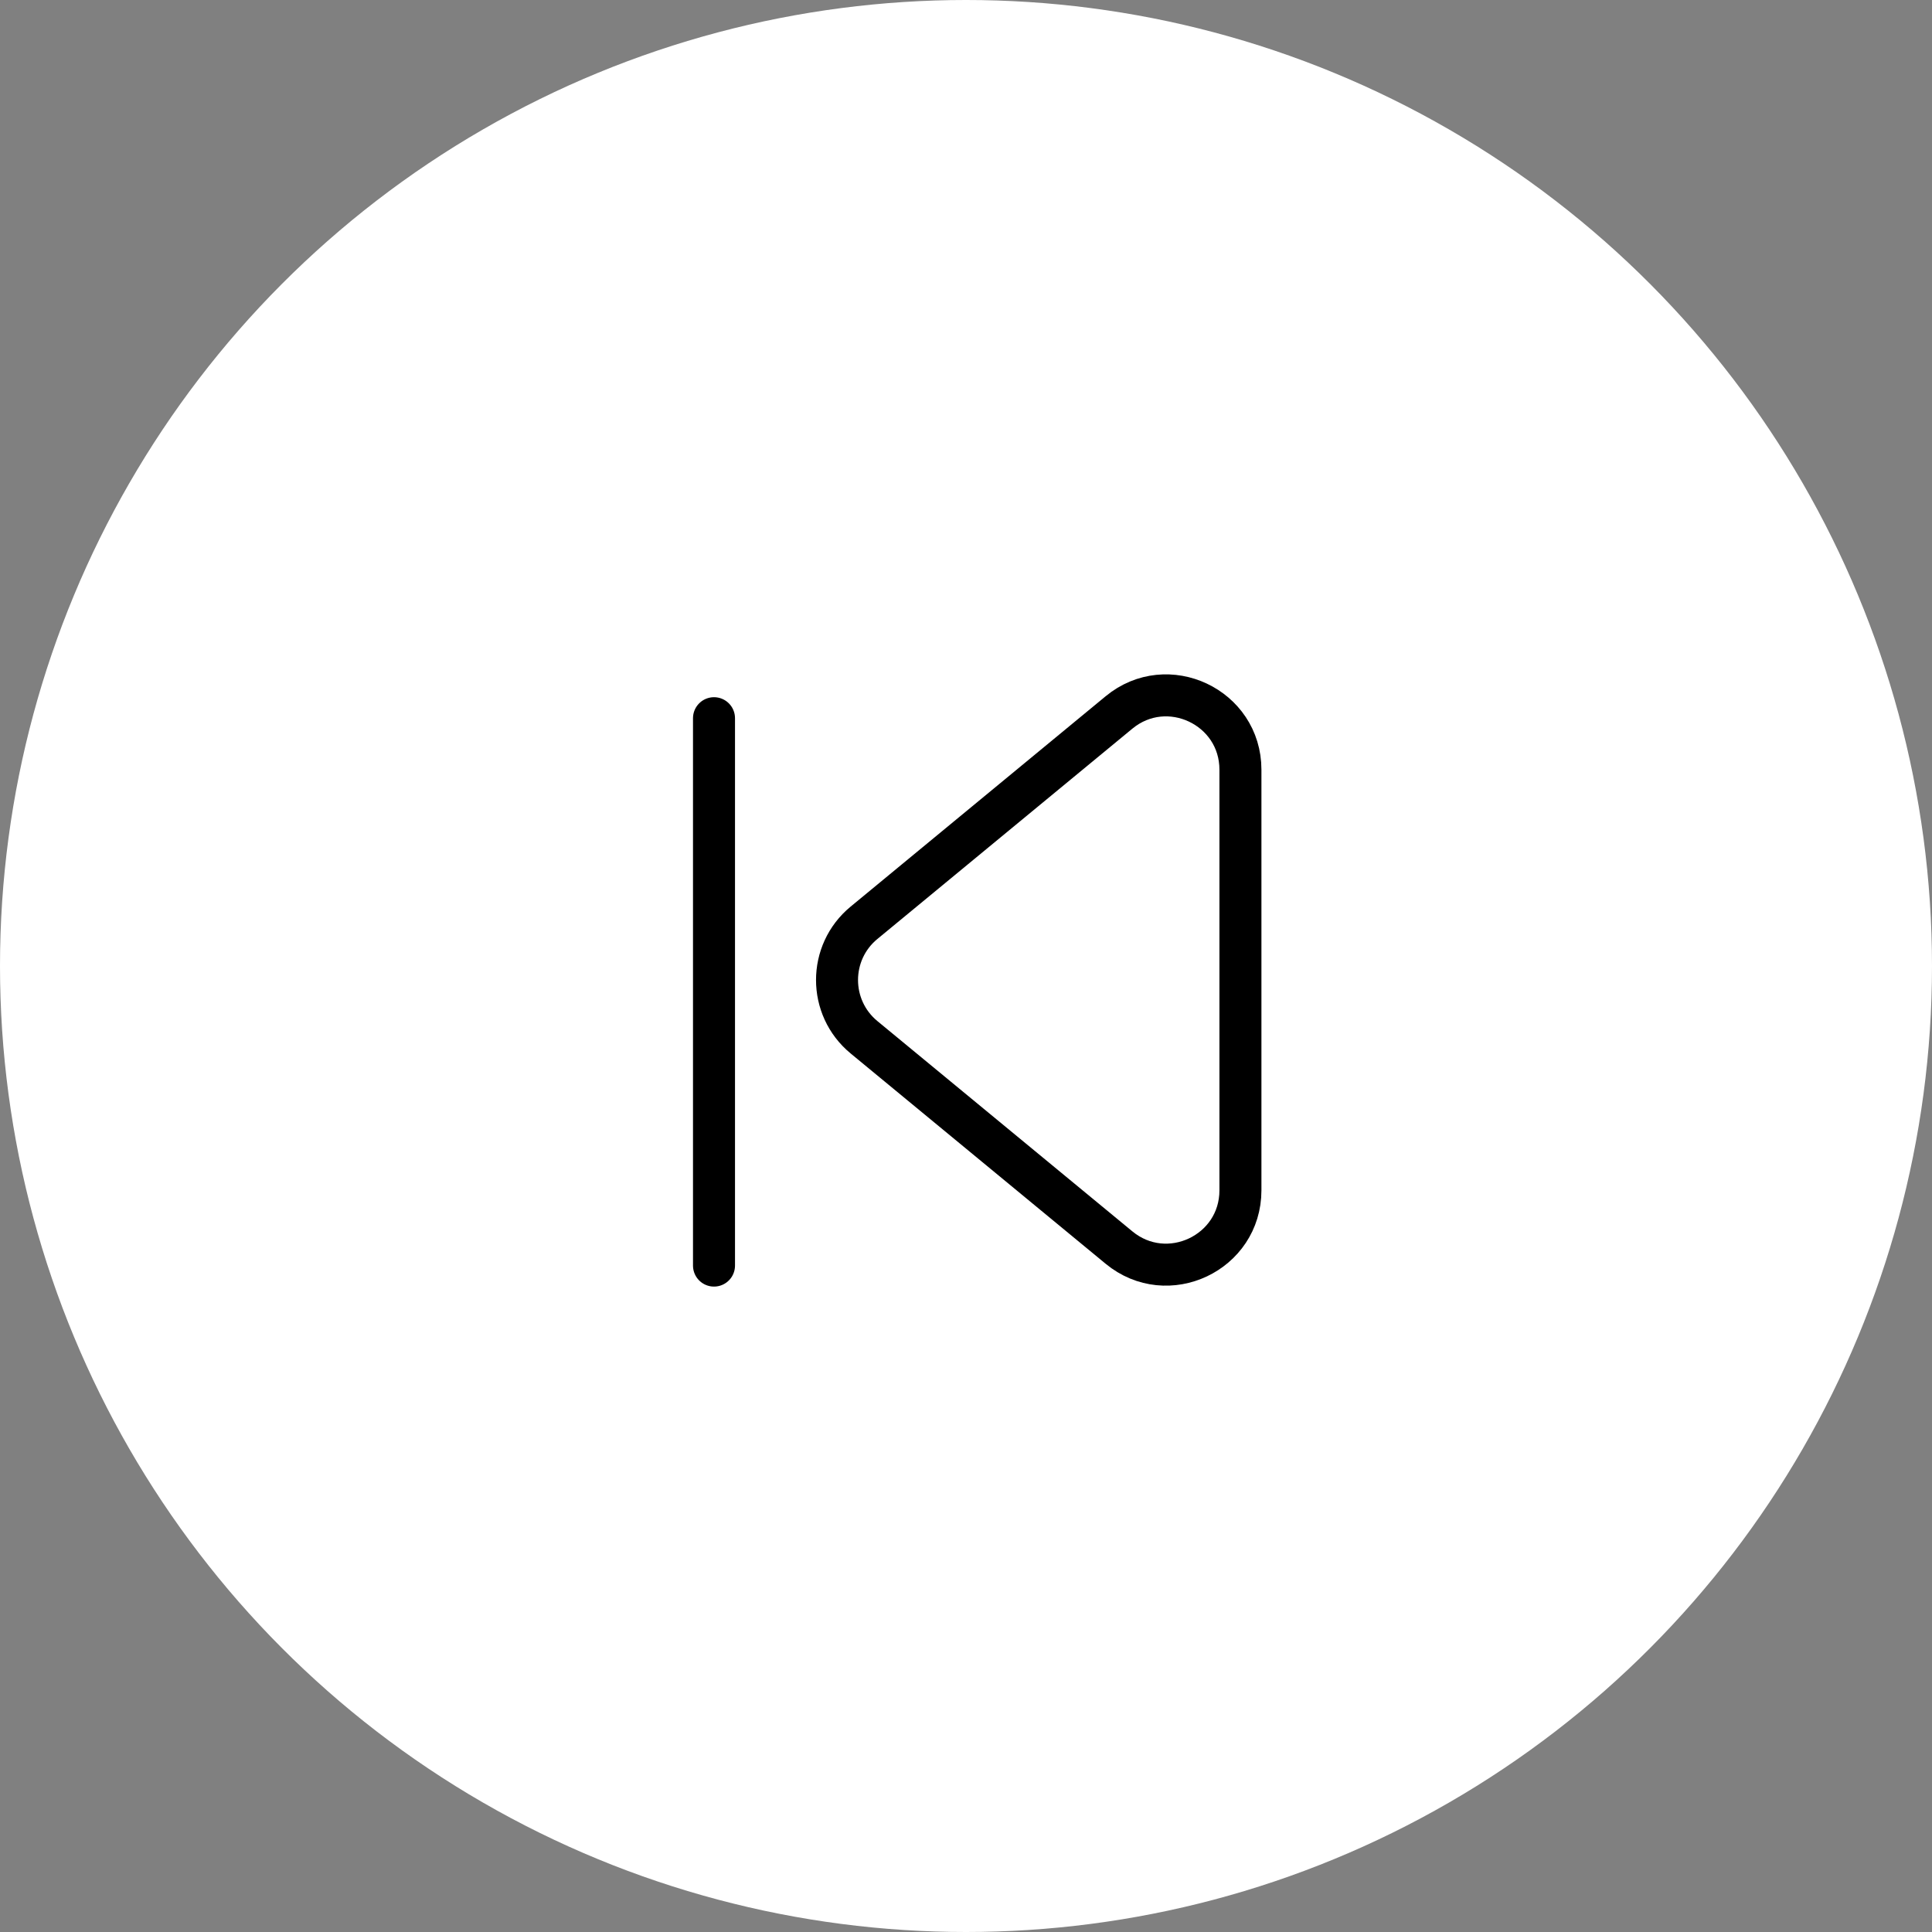
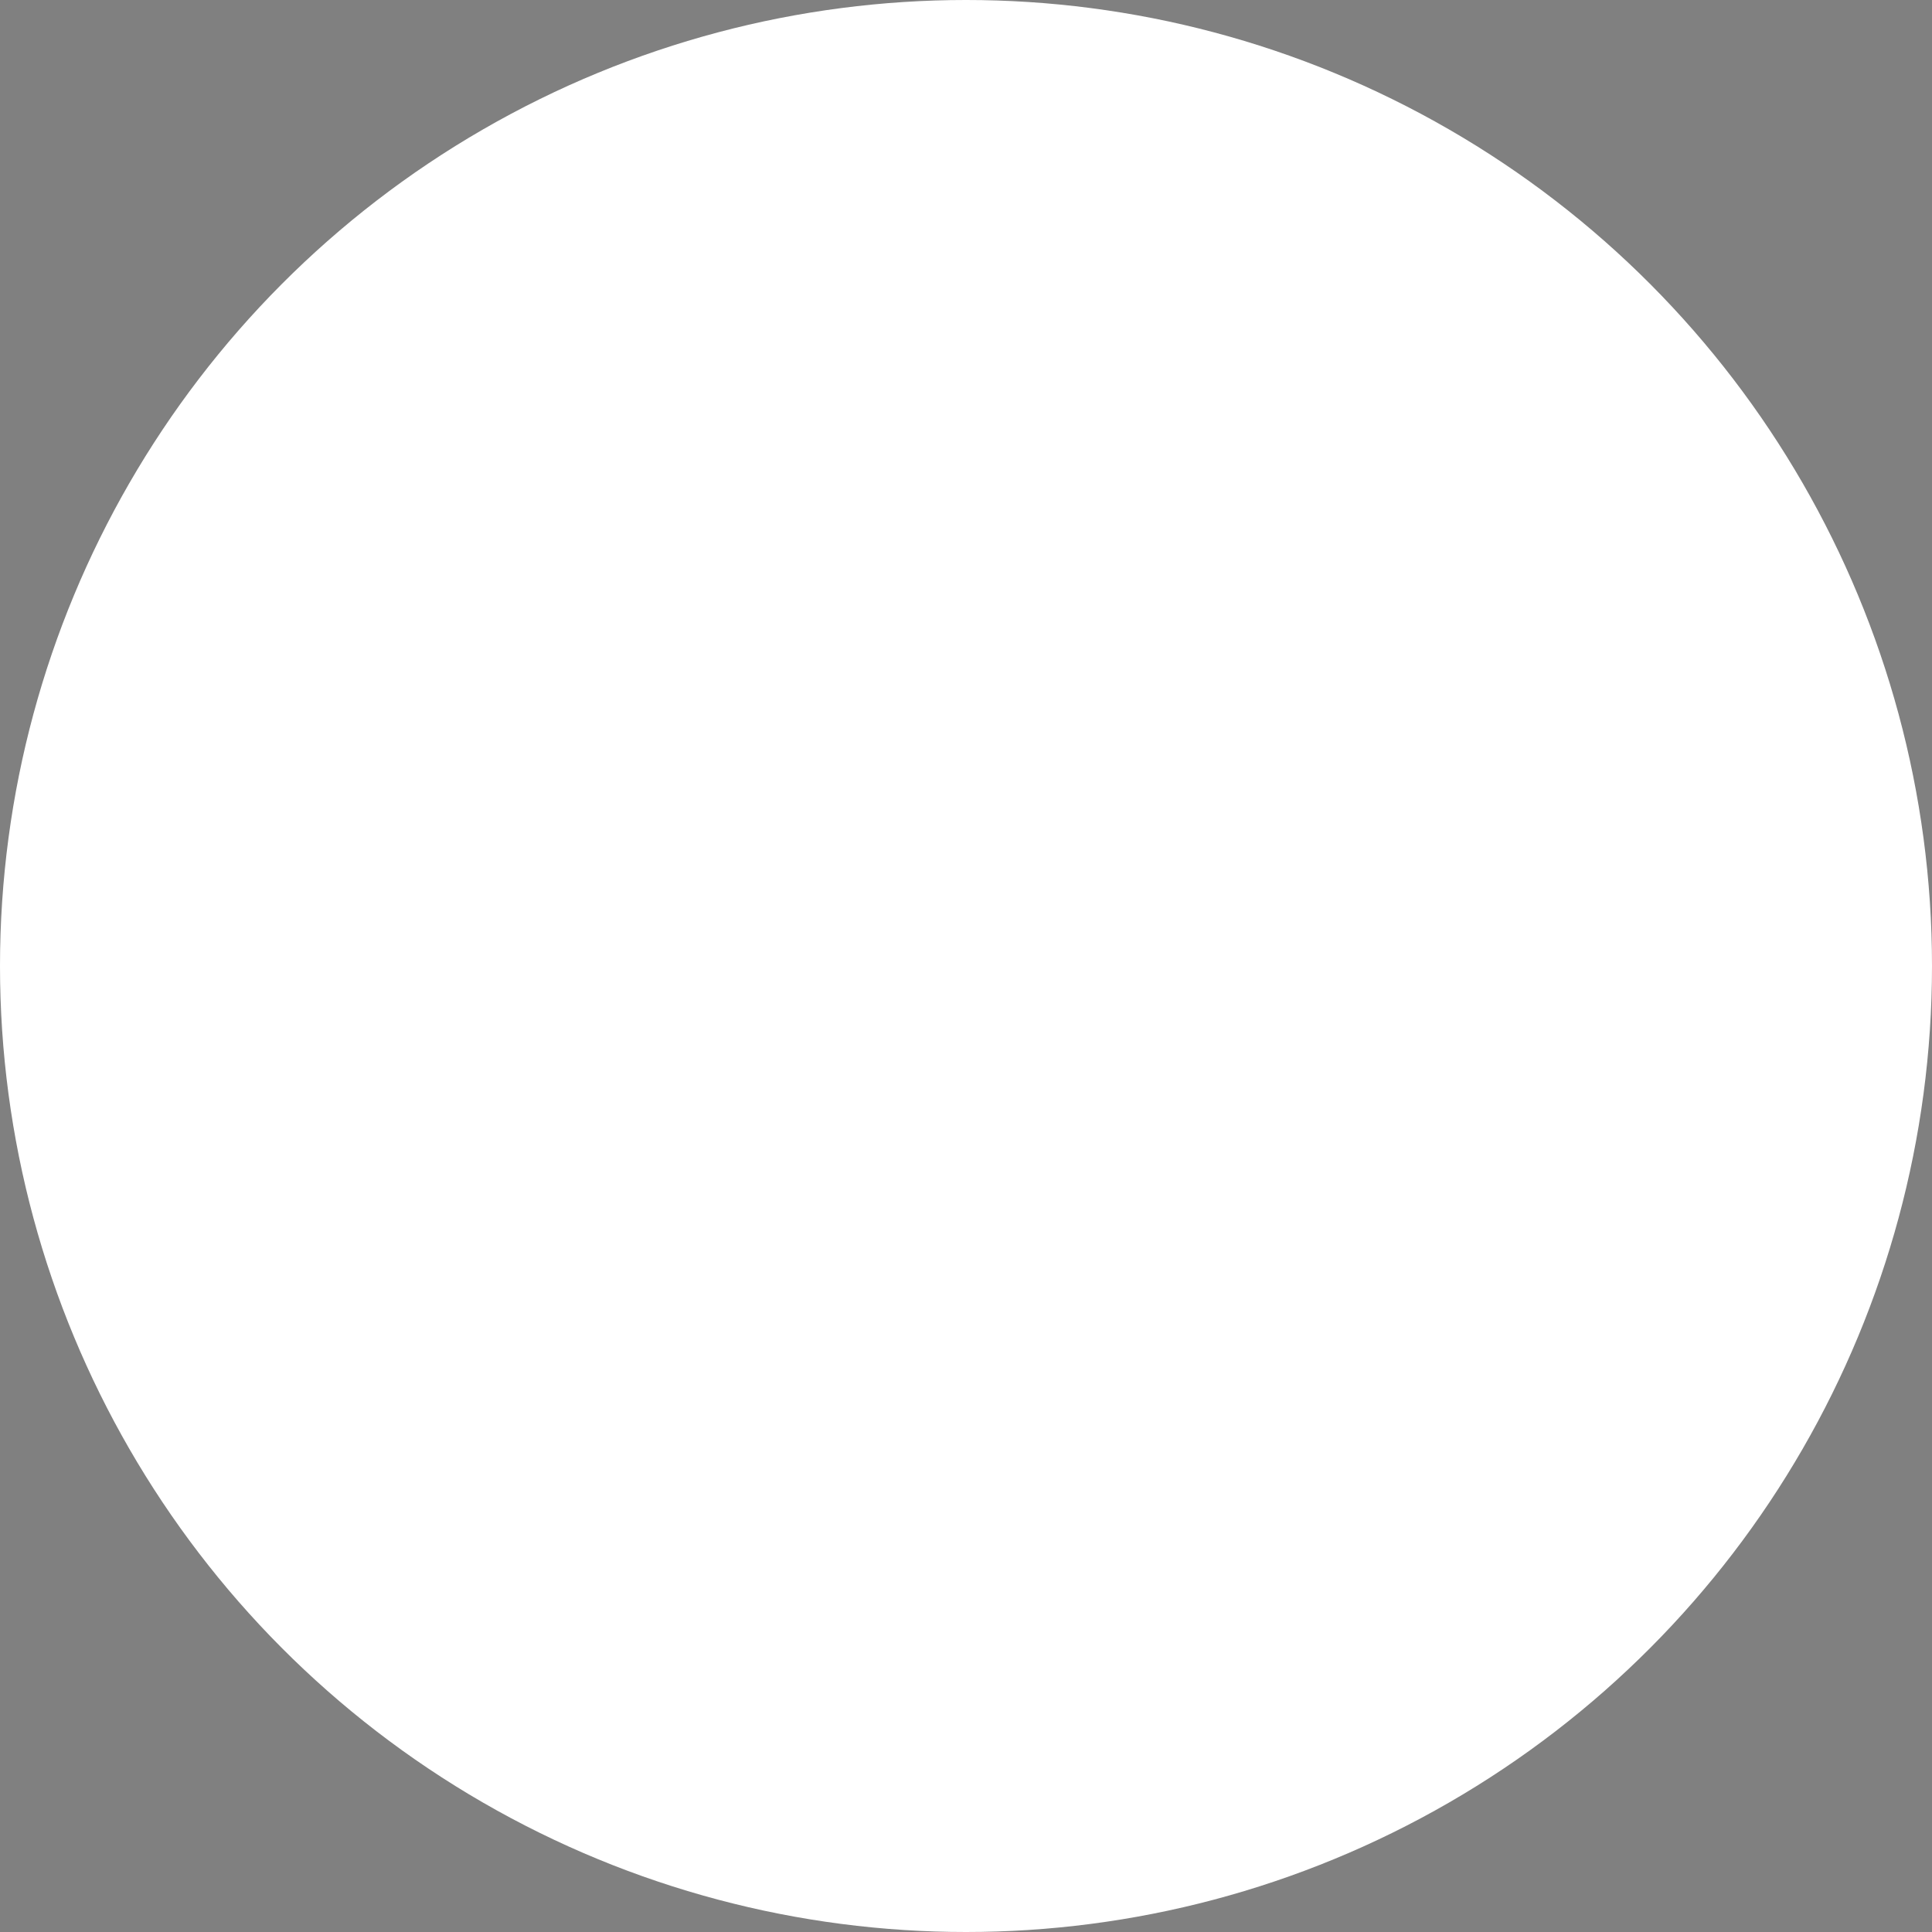
<svg xmlns="http://www.w3.org/2000/svg" width="46" height="46" viewBox="0 0 46 46" fill="none">
  <rect x="0" y="0" width="46" height="46" fill="#808080" stroke="none" />
  <circle cx="23" cy="23" r="23" fill="white" />
-   <path d="M20.572 21.971L26.643 16.963C27.795 16.013 29.534 16.833 29.534 18.326L29.534 28.341C29.534 29.835 27.795 30.654 26.643 29.704L20.572 24.697C19.715 23.99 19.715 22.677 20.572 21.971Z" stroke="black" stroke-linejoin="round" />
-   <path d="M17 17.1V30.133" stroke="black" stroke-linecap="round" />
</svg>